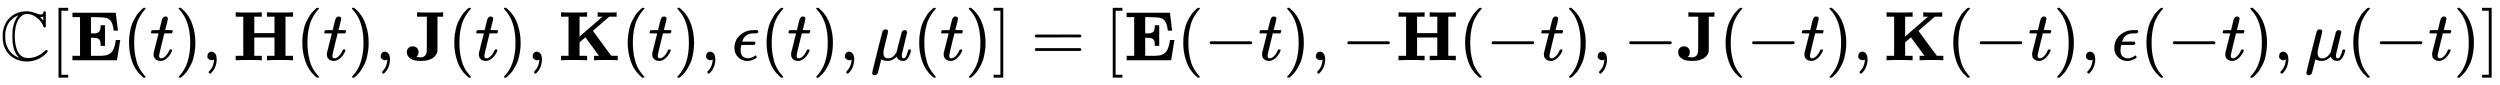
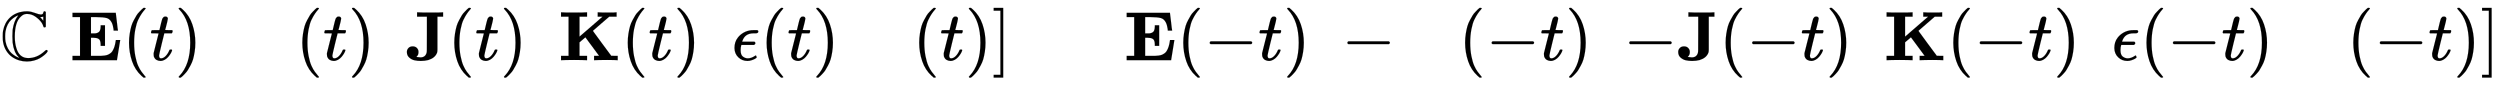
<svg xmlns="http://www.w3.org/2000/svg" xmlns:xlink="http://www.w3.org/1999/xlink" width="83.293ex" height="2.843ex" style="vertical-align: -0.838ex;" viewBox="0 -863.1 35862.2 1223.9" role="img" focusable="false" aria-labelledby="MathJax-SVG-1-Title">
  <title id="MathJax-SVG-1-Title">{\displaystyle \mathbb {C} [\mathbf {E} (t),\mathbf {H} (t),\mathbf {J} (t),\mathbf {K} (t),\epsilon (t),\mu (t)]=[\mathbf {E} (-t),-\mathbf {H} (-t),-\mathbf {J} (-t),\mathbf {K} (-t),\epsilon (-t),\mu (-t)]}</title>
  <defs aria-hidden="true">
    <path stroke-width="1" id="E1-MJAMS-43" d="M684 131Q684 125 672 109T633 71T573 29T489 -5T386 -19Q330 -19 276 -3T174 46T91 134T44 261Q39 283 39 341T44 421Q66 538 143 611T341 699Q344 699 364 700T395 701Q449 698 503 677T585 655Q603 655 611 662T620 678T625 694T639 702Q650 702 657 690V481L653 474Q640 467 628 472Q624 476 618 496T595 541Q562 587 507 625T390 663H381Q337 663 299 625Q212 547 212 336Q212 249 233 179Q274 30 405 30Q533 30 641 130Q658 147 666 147Q671 147 677 143T684 131ZM250 625Q264 643 261 643Q238 635 214 620T161 579T110 510T79 414Q74 384 74 341T79 268Q89 213 113 169T164 101T217 61T260 39L277 34Q270 41 264 48Q199 111 181 254Q178 281 178 344T181 434Q200 559 250 625ZM621 565V625Q617 623 613 623Q603 619 590 619H575L588 605Q608 583 610 579L621 565Z" />
-     <path stroke-width="1" id="E1-MJMAIN-5B" d="M118 -250V750H255V710H158V-210H255V-250H118Z" />
    <path stroke-width="1" id="E1-MJMAINB-45" d="M723 286Q721 284 700 145T677 3V0H39V62H147V618H39V680H660V676Q662 670 675 552T691 428V424H629V428Q629 429 627 448T618 494T601 541Q574 593 527 605T382 618H374H304V384H336Q338 384 347 384T361 384T376 386T392 390T407 397T421 407T432 423Q442 444 443 482V501H505V205H443V224Q442 258 435 278T411 307T380 318T336 322H304V62H375H394Q429 62 449 62T497 66T541 76T577 95T609 126T632 170T651 232Q661 287 661 289H723V286Z" />
    <path stroke-width="1" id="E1-MJMAIN-28" d="M94 250Q94 319 104 381T127 488T164 576T202 643T244 695T277 729T302 750H315H319Q333 750 333 741Q333 738 316 720T275 667T226 581T184 443T167 250T184 58T225 -81T274 -167T316 -220T333 -241Q333 -250 318 -250H315H302L274 -226Q180 -141 137 -14T94 250Z" />
    <path stroke-width="1" id="E1-MJMATHI-74" d="M26 385Q19 392 19 395Q19 399 22 411T27 425Q29 430 36 430T87 431H140L159 511Q162 522 166 540T173 566T179 586T187 603T197 615T211 624T229 626Q247 625 254 615T261 596Q261 589 252 549T232 470L222 433Q222 431 272 431H323Q330 424 330 420Q330 398 317 385H210L174 240Q135 80 135 68Q135 26 162 26Q197 26 230 60T283 144Q285 150 288 151T303 153H307Q322 153 322 145Q322 142 319 133Q314 117 301 95T267 48T216 6T155 -11Q125 -11 98 4T59 56Q57 64 57 83V101L92 241Q127 382 128 383Q128 385 77 385H26Z" />
    <path stroke-width="1" id="E1-MJMAIN-29" d="M60 749L64 750Q69 750 74 750H86L114 726Q208 641 251 514T294 250Q294 182 284 119T261 12T224 -76T186 -143T145 -194T113 -227T90 -246Q87 -249 86 -250H74Q66 -250 63 -250T58 -247T55 -238Q56 -237 66 -225Q221 -64 221 250T66 725Q56 737 55 738Q55 746 60 749Z" />
-     <path stroke-width="1" id="E1-MJMAIN-2C" d="M78 35T78 60T94 103T137 121Q165 121 187 96T210 8Q210 -27 201 -60T180 -117T154 -158T130 -185T117 -194Q113 -194 104 -185T95 -172Q95 -168 106 -156T131 -126T157 -76T173 -3V9L172 8Q170 7 167 6T161 3T152 1T140 0Q113 0 96 17Z" />
-     <path stroke-width="1" id="E1-MJMAINB-48" d="M400 0Q376 3 226 3Q75 3 51 0H39V62H147V624H39V686H51Q75 683 226 683Q376 683 400 686H412V624H304V388H595V624H487V686H499Q523 683 673 683Q824 683 848 686H860V624H752V62H860V0H848Q824 3 674 3Q523 3 499 0H487V62H595V326H304V62H412V0H400Z" />
    <path stroke-width="1" id="E1-MJMAINB-4A" d="M174 114Q174 96 169 82T159 63T144 47L155 45Q183 40 203 40Q271 40 290 104Q294 118 294 150T295 380V624H154V686H169Q196 683 365 683Q499 683 517 686H527V624H446V379Q446 183 446 153T441 108Q413 32 315 2Q266 -11 208 -11Q160 -11 118 -2T42 37T8 114V122Q8 150 30 174T91 198T152 174T174 122V114Z" />
    <path stroke-width="1" id="E1-MJMAINB-4B" d="M400 0Q376 3 226 3Q75 3 51 0H39V62H147V624H39V686H51Q75 683 226 683Q376 683 400 686H412V624H304V338L472 483L634 624H565V686H576Q597 683 728 683Q814 683 829 686H836V624H730L614 524Q507 432 497 422Q496 422 498 418T514 395T553 342T627 241L759 63L805 62H852V0H842Q830 3 701 3Q550 3 526 0H513V62H549Q584 62 584 63Q583 65 486 196T388 328L304 256V62H412V0H400Z" />
    <path stroke-width="1" id="E1-MJMATHI-3F5" d="M227 -11Q149 -11 95 41T40 174Q40 262 87 322Q121 367 173 396T287 430Q289 431 329 431H367Q382 426 382 411Q382 385 341 385H325H312Q191 385 154 277L150 265H327Q340 256 340 246Q340 228 320 219H138V217Q128 187 128 143Q128 77 160 52T231 26Q258 26 284 36T326 57T343 68Q350 68 354 58T358 39Q358 36 357 35Q354 31 337 21T289 0T227 -11Z" />
-     <path stroke-width="1" id="E1-MJMATHI-3BC" d="M58 -216Q44 -216 34 -208T23 -186Q23 -176 96 116T173 414Q186 442 219 442Q231 441 239 435T249 423T251 413Q251 401 220 279T187 142Q185 131 185 107V99Q185 26 252 26Q261 26 270 27T287 31T302 38T315 45T327 55T338 65T348 77T356 88T365 100L372 110L408 253Q444 395 448 404Q461 431 491 431Q504 431 512 424T523 412T525 402L449 84Q448 79 448 68Q448 43 455 35T476 26Q485 27 496 35Q517 55 537 131Q543 151 547 152Q549 153 557 153H561Q580 153 580 144Q580 138 575 117T555 63T523 13Q510 0 491 -8Q483 -10 467 -10Q446 -10 429 -4T402 11T385 29T376 44T374 51L368 45Q362 39 350 30T324 12T288 -4T246 -11Q199 -11 153 12L129 -85Q108 -167 104 -180T92 -202Q76 -216 58 -216Z" />
    <path stroke-width="1" id="E1-MJMAIN-5D" d="M22 710V750H159V-250H22V-210H119V710H22Z" />
-     <path stroke-width="1" id="E1-MJMAIN-3D" d="M56 347Q56 360 70 367H707Q722 359 722 347Q722 336 708 328L390 327H72Q56 332 56 347ZM56 153Q56 168 72 173H708Q722 163 722 153Q722 140 707 133H70Q56 140 56 153Z" />
    <path stroke-width="1" id="E1-MJMAIN-2212" d="M84 237T84 250T98 270H679Q694 262 694 250T679 230H98Q84 237 84 250Z" />
  </defs>
  <g stroke="currentColor" fill="currentColor" stroke-width="0" transform="matrix(1 0 0 -1 0 0)" aria-hidden="true">
    <use xlink:href="#E1-MJAMS-43" x="0" y="0" />
    <use xlink:href="#E1-MJMAIN-5B" x="722" y="0" />
    <use xlink:href="#E1-MJMAINB-45" x="1001" y="0" />
    <use xlink:href="#E1-MJMAIN-28" x="1757" y="0" />
    <use xlink:href="#E1-MJMATHI-74" x="2147" y="0" />
    <use xlink:href="#E1-MJMAIN-29" x="2508" y="0" />
    <use xlink:href="#E1-MJMAIN-2C" x="2898" y="0" />
    <use xlink:href="#E1-MJMAINB-48" x="3343" y="0" />
    <use xlink:href="#E1-MJMAIN-28" x="4243" y="0" />
    <use xlink:href="#E1-MJMATHI-74" x="4633" y="0" />
    <use xlink:href="#E1-MJMAIN-29" x="4994" y="0" />
    <use xlink:href="#E1-MJMAIN-2C" x="5384" y="0" />
    <use xlink:href="#E1-MJMAINB-4A" x="5829" y="0" />
    <use xlink:href="#E1-MJMAIN-28" x="6423" y="0" />
    <use xlink:href="#E1-MJMATHI-74" x="6813" y="0" />
    <use xlink:href="#E1-MJMAIN-29" x="7174" y="0" />
    <use xlink:href="#E1-MJMAIN-2C" x="7564" y="0" />
    <use xlink:href="#E1-MJMAINB-4B" x="8009" y="0" />
    <use xlink:href="#E1-MJMAIN-28" x="8911" y="0" />
    <use xlink:href="#E1-MJMATHI-74" x="9300" y="0" />
    <use xlink:href="#E1-MJMAIN-29" x="9662" y="0" />
    <use xlink:href="#E1-MJMAIN-2C" x="10051" y="0" />
    <use xlink:href="#E1-MJMATHI-3F5" x="10496" y="0" />
    <use xlink:href="#E1-MJMAIN-28" x="10903" y="0" />
    <use xlink:href="#E1-MJMATHI-74" x="11292" y="0" />
    <use xlink:href="#E1-MJMAIN-29" x="11654" y="0" />
    <use xlink:href="#E1-MJMAIN-2C" x="12043" y="0" />
    <use xlink:href="#E1-MJMATHI-3BC" x="12488" y="0" />
    <use xlink:href="#E1-MJMAIN-28" x="13092" y="0" />
    <use xlink:href="#E1-MJMATHI-74" x="13481" y="0" />
    <use xlink:href="#E1-MJMAIN-29" x="13843" y="0" />
    <use xlink:href="#E1-MJMAIN-5D" x="14232" y="0" />
    <use xlink:href="#E1-MJMAIN-3D" x="14789" y="0" />
    <use xlink:href="#E1-MJMAIN-5B" x="15845" y="0" />
    <use xlink:href="#E1-MJMAINB-45" x="16123" y="0" />
    <use xlink:href="#E1-MJMAIN-28" x="16880" y="0" />
    <use xlink:href="#E1-MJMAIN-2212" x="17269" y="0" />
    <use xlink:href="#E1-MJMATHI-74" x="18048" y="0" />
    <use xlink:href="#E1-MJMAIN-29" x="18409" y="0" />
    <use xlink:href="#E1-MJMAIN-2C" x="18799" y="0" />
    <use xlink:href="#E1-MJMAIN-2212" x="19244" y="0" />
    <use xlink:href="#E1-MJMAINB-48" x="20023" y="0" />
    <use xlink:href="#E1-MJMAIN-28" x="20923" y="0" />
    <use xlink:href="#E1-MJMAIN-2212" x="21313" y="0" />
    <use xlink:href="#E1-MJMATHI-74" x="22091" y="0" />
    <use xlink:href="#E1-MJMAIN-29" x="22453" y="0" />
    <use xlink:href="#E1-MJMAIN-2C" x="22842" y="0" />
    <use xlink:href="#E1-MJMAIN-2212" x="23287" y="0" />
    <use xlink:href="#E1-MJMAINB-4A" x="24066" y="0" />
    <use xlink:href="#E1-MJMAIN-28" x="24660" y="0" />
    <use xlink:href="#E1-MJMAIN-2212" x="25050" y="0" />
    <use xlink:href="#E1-MJMATHI-74" x="25828" y="0" />
    <use xlink:href="#E1-MJMAIN-29" x="26190" y="0" />
    <use xlink:href="#E1-MJMAIN-2C" x="26579" y="0" />
    <use xlink:href="#E1-MJMAINB-4B" x="27024" y="0" />
    <use xlink:href="#E1-MJMAIN-28" x="27926" y="0" />
    <use xlink:href="#E1-MJMAIN-2212" x="28315" y="0" />
    <use xlink:href="#E1-MJMATHI-74" x="29094" y="0" />
    <use xlink:href="#E1-MJMAIN-29" x="29455" y="0" />
    <use xlink:href="#E1-MJMAIN-2C" x="29845" y="0" />
    <use xlink:href="#E1-MJMATHI-3F5" x="30290" y="0" />
    <use xlink:href="#E1-MJMAIN-28" x="30697" y="0" />
    <use xlink:href="#E1-MJMAIN-2212" x="31086" y="0" />
    <use xlink:href="#E1-MJMATHI-74" x="31865" y="0" />
    <use xlink:href="#E1-MJMAIN-29" x="32226" y="0" />
    <use xlink:href="#E1-MJMAIN-2C" x="32616" y="0" />
    <use xlink:href="#E1-MJMATHI-3BC" x="33061" y="0" />
    <use xlink:href="#E1-MJMAIN-28" x="33664" y="0" />
    <use xlink:href="#E1-MJMAIN-2212" x="34054" y="0" />
    <use xlink:href="#E1-MJMATHI-74" x="34832" y="0" />
    <use xlink:href="#E1-MJMAIN-29" x="35194" y="0" />
    <use xlink:href="#E1-MJMAIN-5D" x="35583" y="0" />
  </g>
</svg>